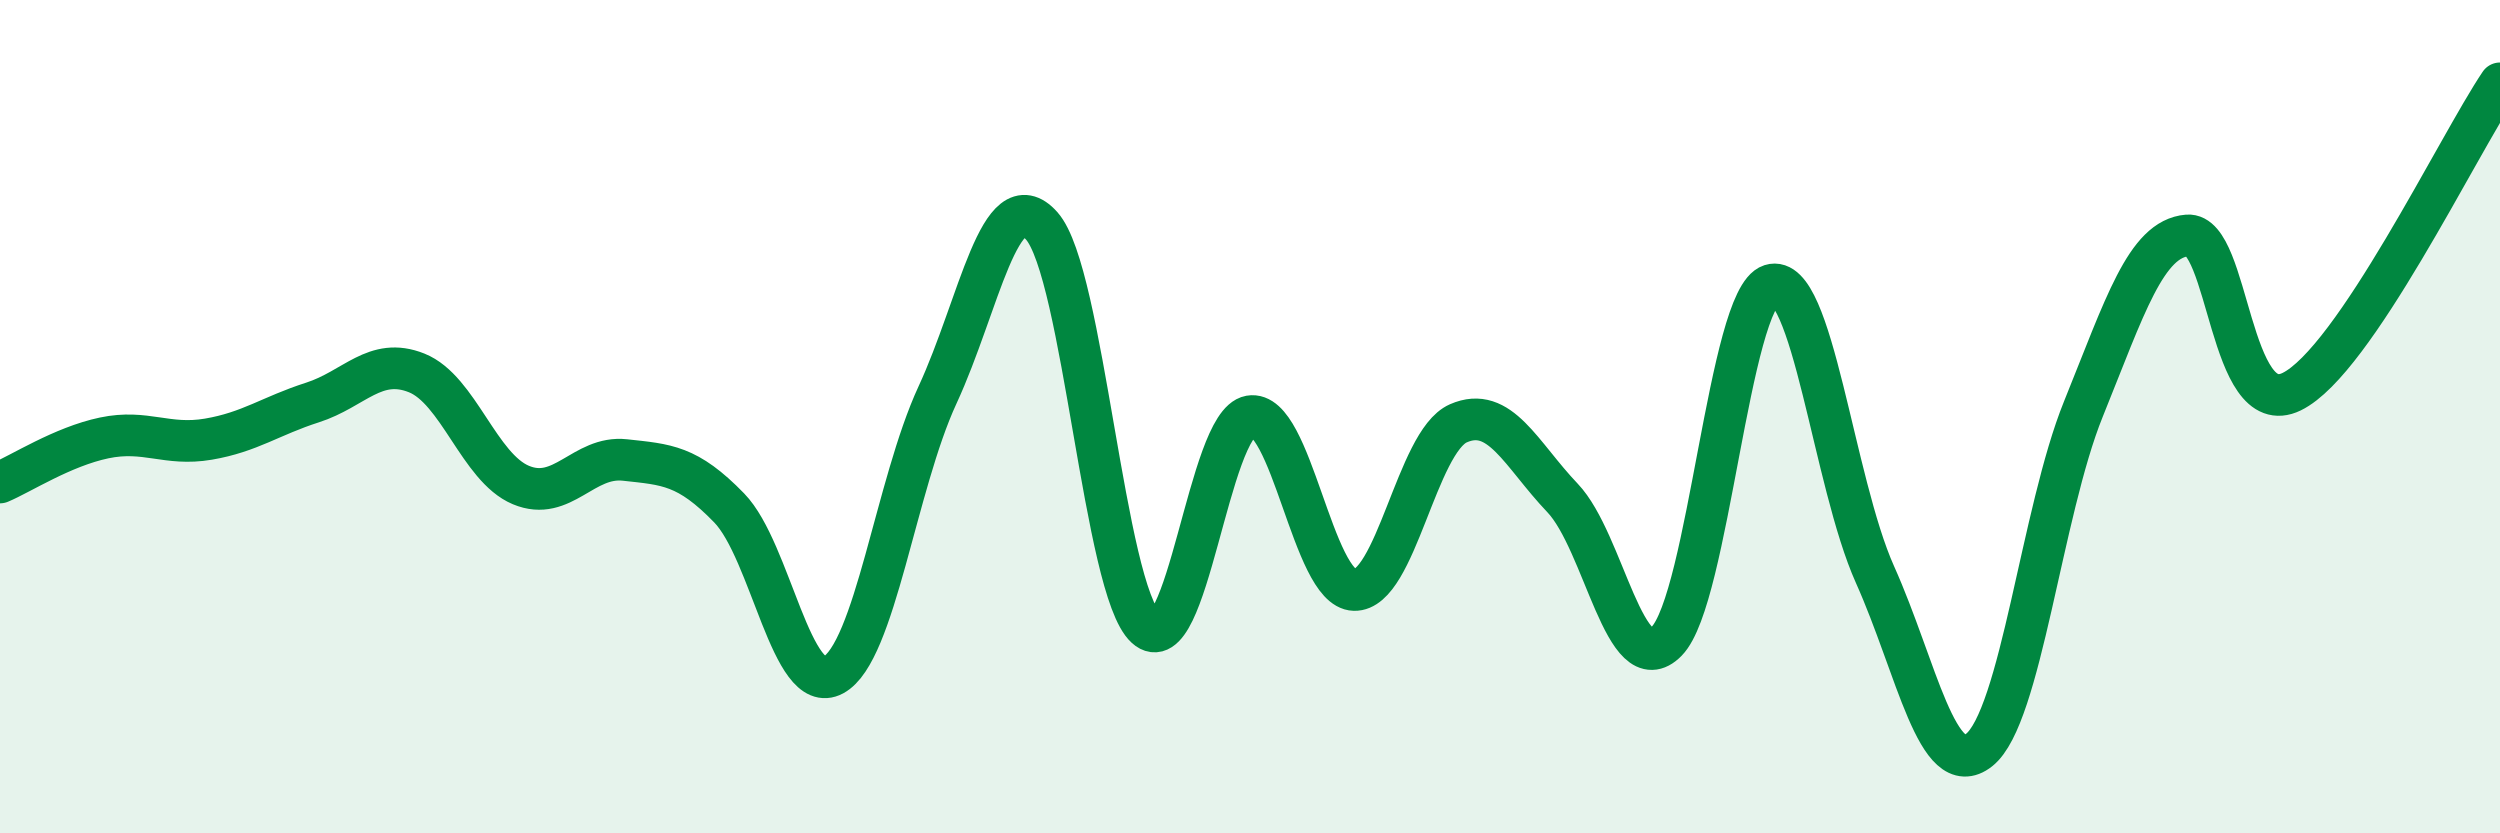
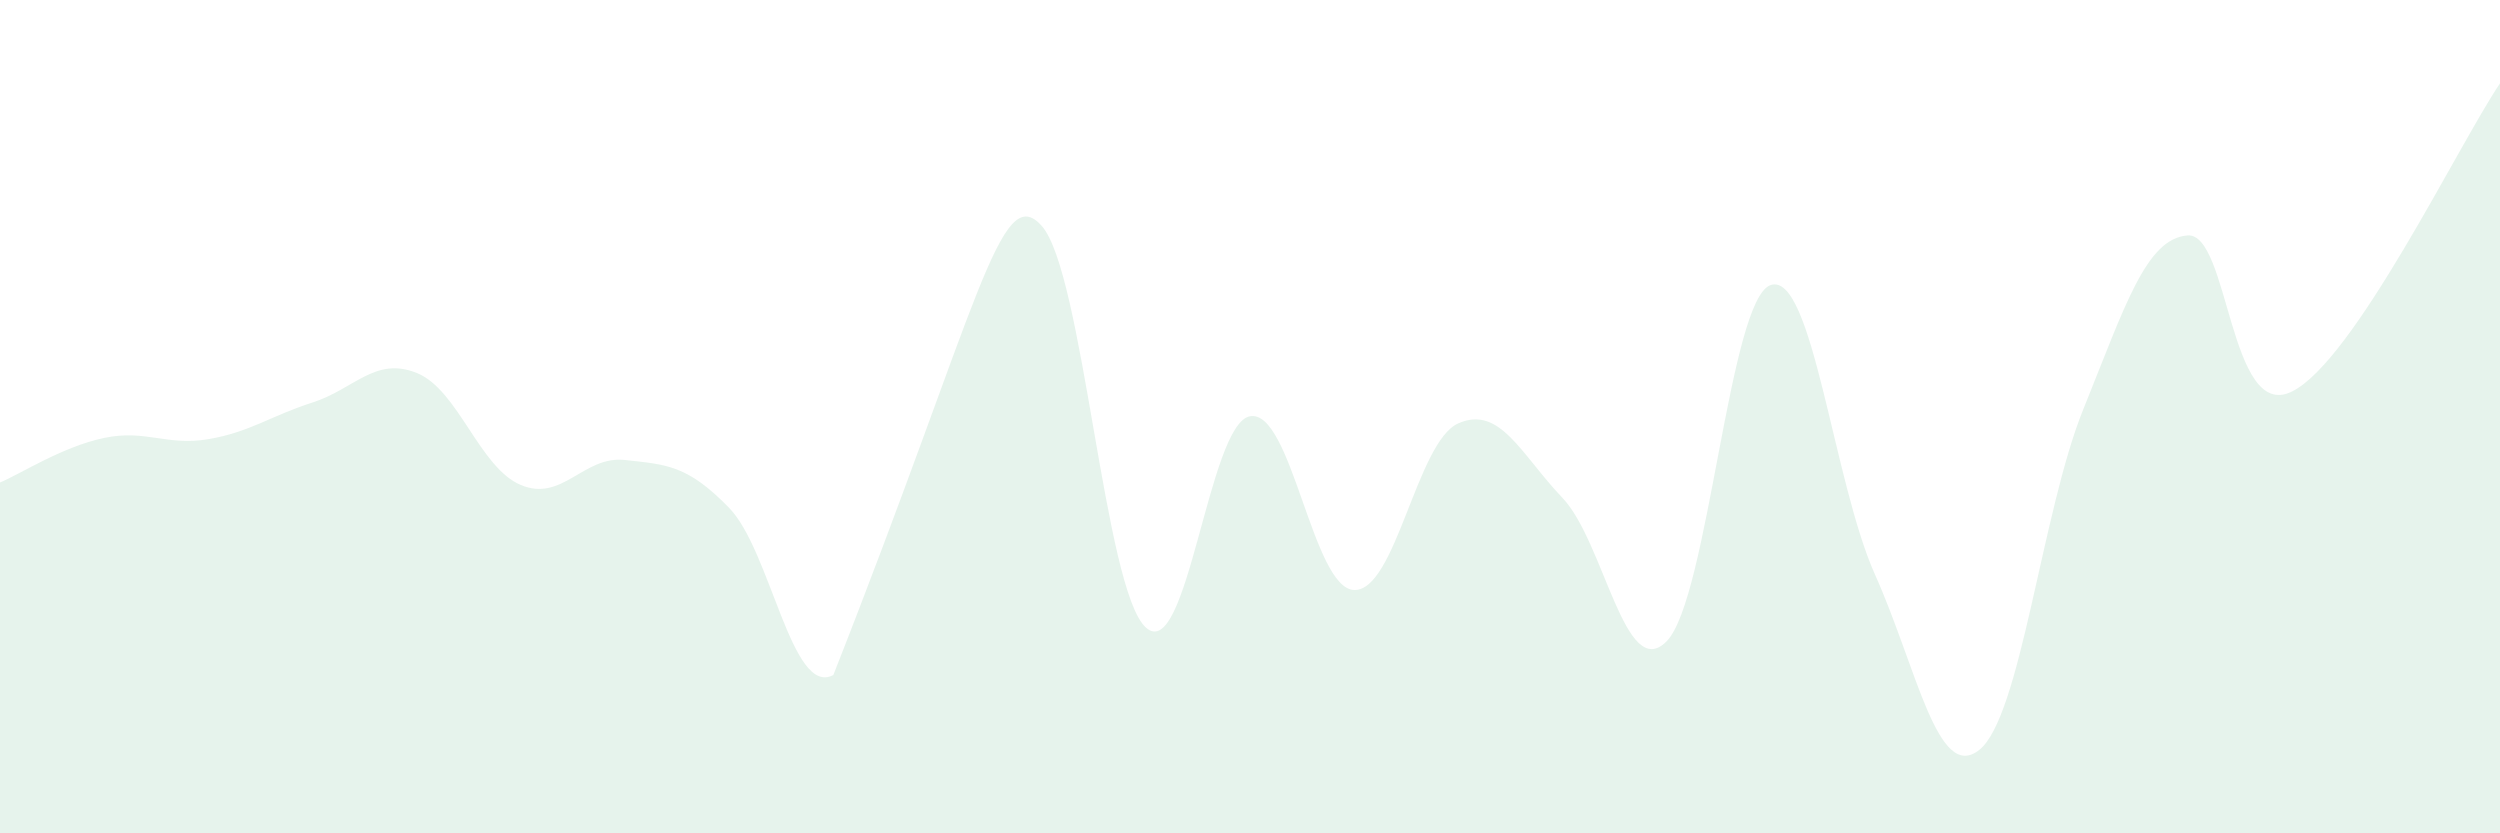
<svg xmlns="http://www.w3.org/2000/svg" width="60" height="20" viewBox="0 0 60 20">
-   <path d="M 0,11.58 C 0.5,11.37 1.5,10.72 2.5,10.51 C 3.5,10.3 4,10.71 5,10.54 C 6,10.37 6.5,9.98 7.5,9.66 C 8.5,9.34 9,8.55 10,8.95 C 11,9.35 11.5,11.22 12.5,11.64 C 13.5,12.06 14,10.93 15,11.04 C 16,11.15 16.5,11.16 17.5,12.19 C 18.5,13.22 19,16.74 20,16.2 C 21,15.66 21.5,11.64 22.5,9.48 C 23.5,7.32 24,4.3 25,5.42 C 26,6.54 26.5,14.15 27.5,15.06 C 28.5,15.97 29,10.17 30,9.99 C 31,9.81 31.5,14.13 32.5,14.16 C 33.5,14.19 34,10.6 35,10.16 C 36,9.72 36.5,10.9 37.5,11.95 C 38.5,13 39,16.41 40,15.39 C 41,14.37 41.5,7.16 42.5,6.84 C 43.5,6.52 44,11.56 45,13.79 C 46,16.02 46.5,18.79 47.5,18 C 48.5,17.21 49,12.29 50,9.82 C 51,7.35 51.5,5.73 52.5,5.65 C 53.5,5.57 53.5,10.13 55,9.4 C 56.5,8.67 59,3.48 60,2L60 20L0 20Z" fill="#008740" opacity="0.1" stroke-linecap="round" stroke-linejoin="round" />
-   <path d="M 0,11.58 C 0.5,11.37 1.5,10.72 2.5,10.51 C 3.5,10.3 4,10.71 5,10.54 C 6,10.37 6.5,9.98 7.5,9.66 C 8.5,9.34 9,8.55 10,8.95 C 11,9.35 11.5,11.22 12.5,11.64 C 13.5,12.06 14,10.93 15,11.04 C 16,11.15 16.5,11.16 17.5,12.19 C 18.5,13.22 19,16.74 20,16.2 C 21,15.66 21.5,11.64 22.5,9.48 C 23.5,7.32 24,4.3 25,5.42 C 26,6.54 26.5,14.15 27.5,15.06 C 28.5,15.97 29,10.17 30,9.99 C 31,9.81 31.5,14.13 32.5,14.16 C 33.5,14.19 34,10.6 35,10.16 C 36,9.72 36.5,10.9 37.5,11.95 C 38.5,13 39,16.41 40,15.39 C 41,14.37 41.5,7.16 42.5,6.84 C 43.5,6.52 44,11.56 45,13.79 C 46,16.02 46.5,18.79 47.5,18 C 48.5,17.21 49,12.29 50,9.82 C 51,7.35 51.5,5.73 52.5,5.65 C 53.5,5.57 53.5,10.13 55,9.4 C 56.5,8.67 59,3.48 60,2" stroke="#008740" stroke-width="1" fill="none" stroke-linecap="round" stroke-linejoin="round" />
+   <path d="M 0,11.58 C 0.5,11.37 1.5,10.72 2.5,10.51 C 3.5,10.3 4,10.71 5,10.54 C 6,10.37 6.5,9.98 7.5,9.66 C 8.5,9.34 9,8.55 10,8.95 C 11,9.35 11.5,11.22 12.5,11.64 C 13.5,12.06 14,10.93 15,11.04 C 16,11.15 16.5,11.16 17.5,12.19 C 18.5,13.22 19,16.74 20,16.2 C 23.5,7.32 24,4.3 25,5.42 C 26,6.54 26.5,14.15 27.5,15.06 C 28.5,15.97 29,10.17 30,9.99 C 31,9.81 31.5,14.13 32.5,14.16 C 33.5,14.19 34,10.6 35,10.16 C 36,9.72 36.5,10.9 37.5,11.95 C 38.5,13 39,16.41 40,15.39 C 41,14.37 41.5,7.16 42.5,6.84 C 43.5,6.52 44,11.56 45,13.79 C 46,16.02 46.5,18.79 47.5,18 C 48.5,17.21 49,12.29 50,9.82 C 51,7.35 51.5,5.73 52.5,5.65 C 53.5,5.57 53.5,10.13 55,9.4 C 56.5,8.67 59,3.48 60,2L60 20L0 20Z" fill="#008740" opacity="0.1" stroke-linecap="round" stroke-linejoin="round" />
</svg>